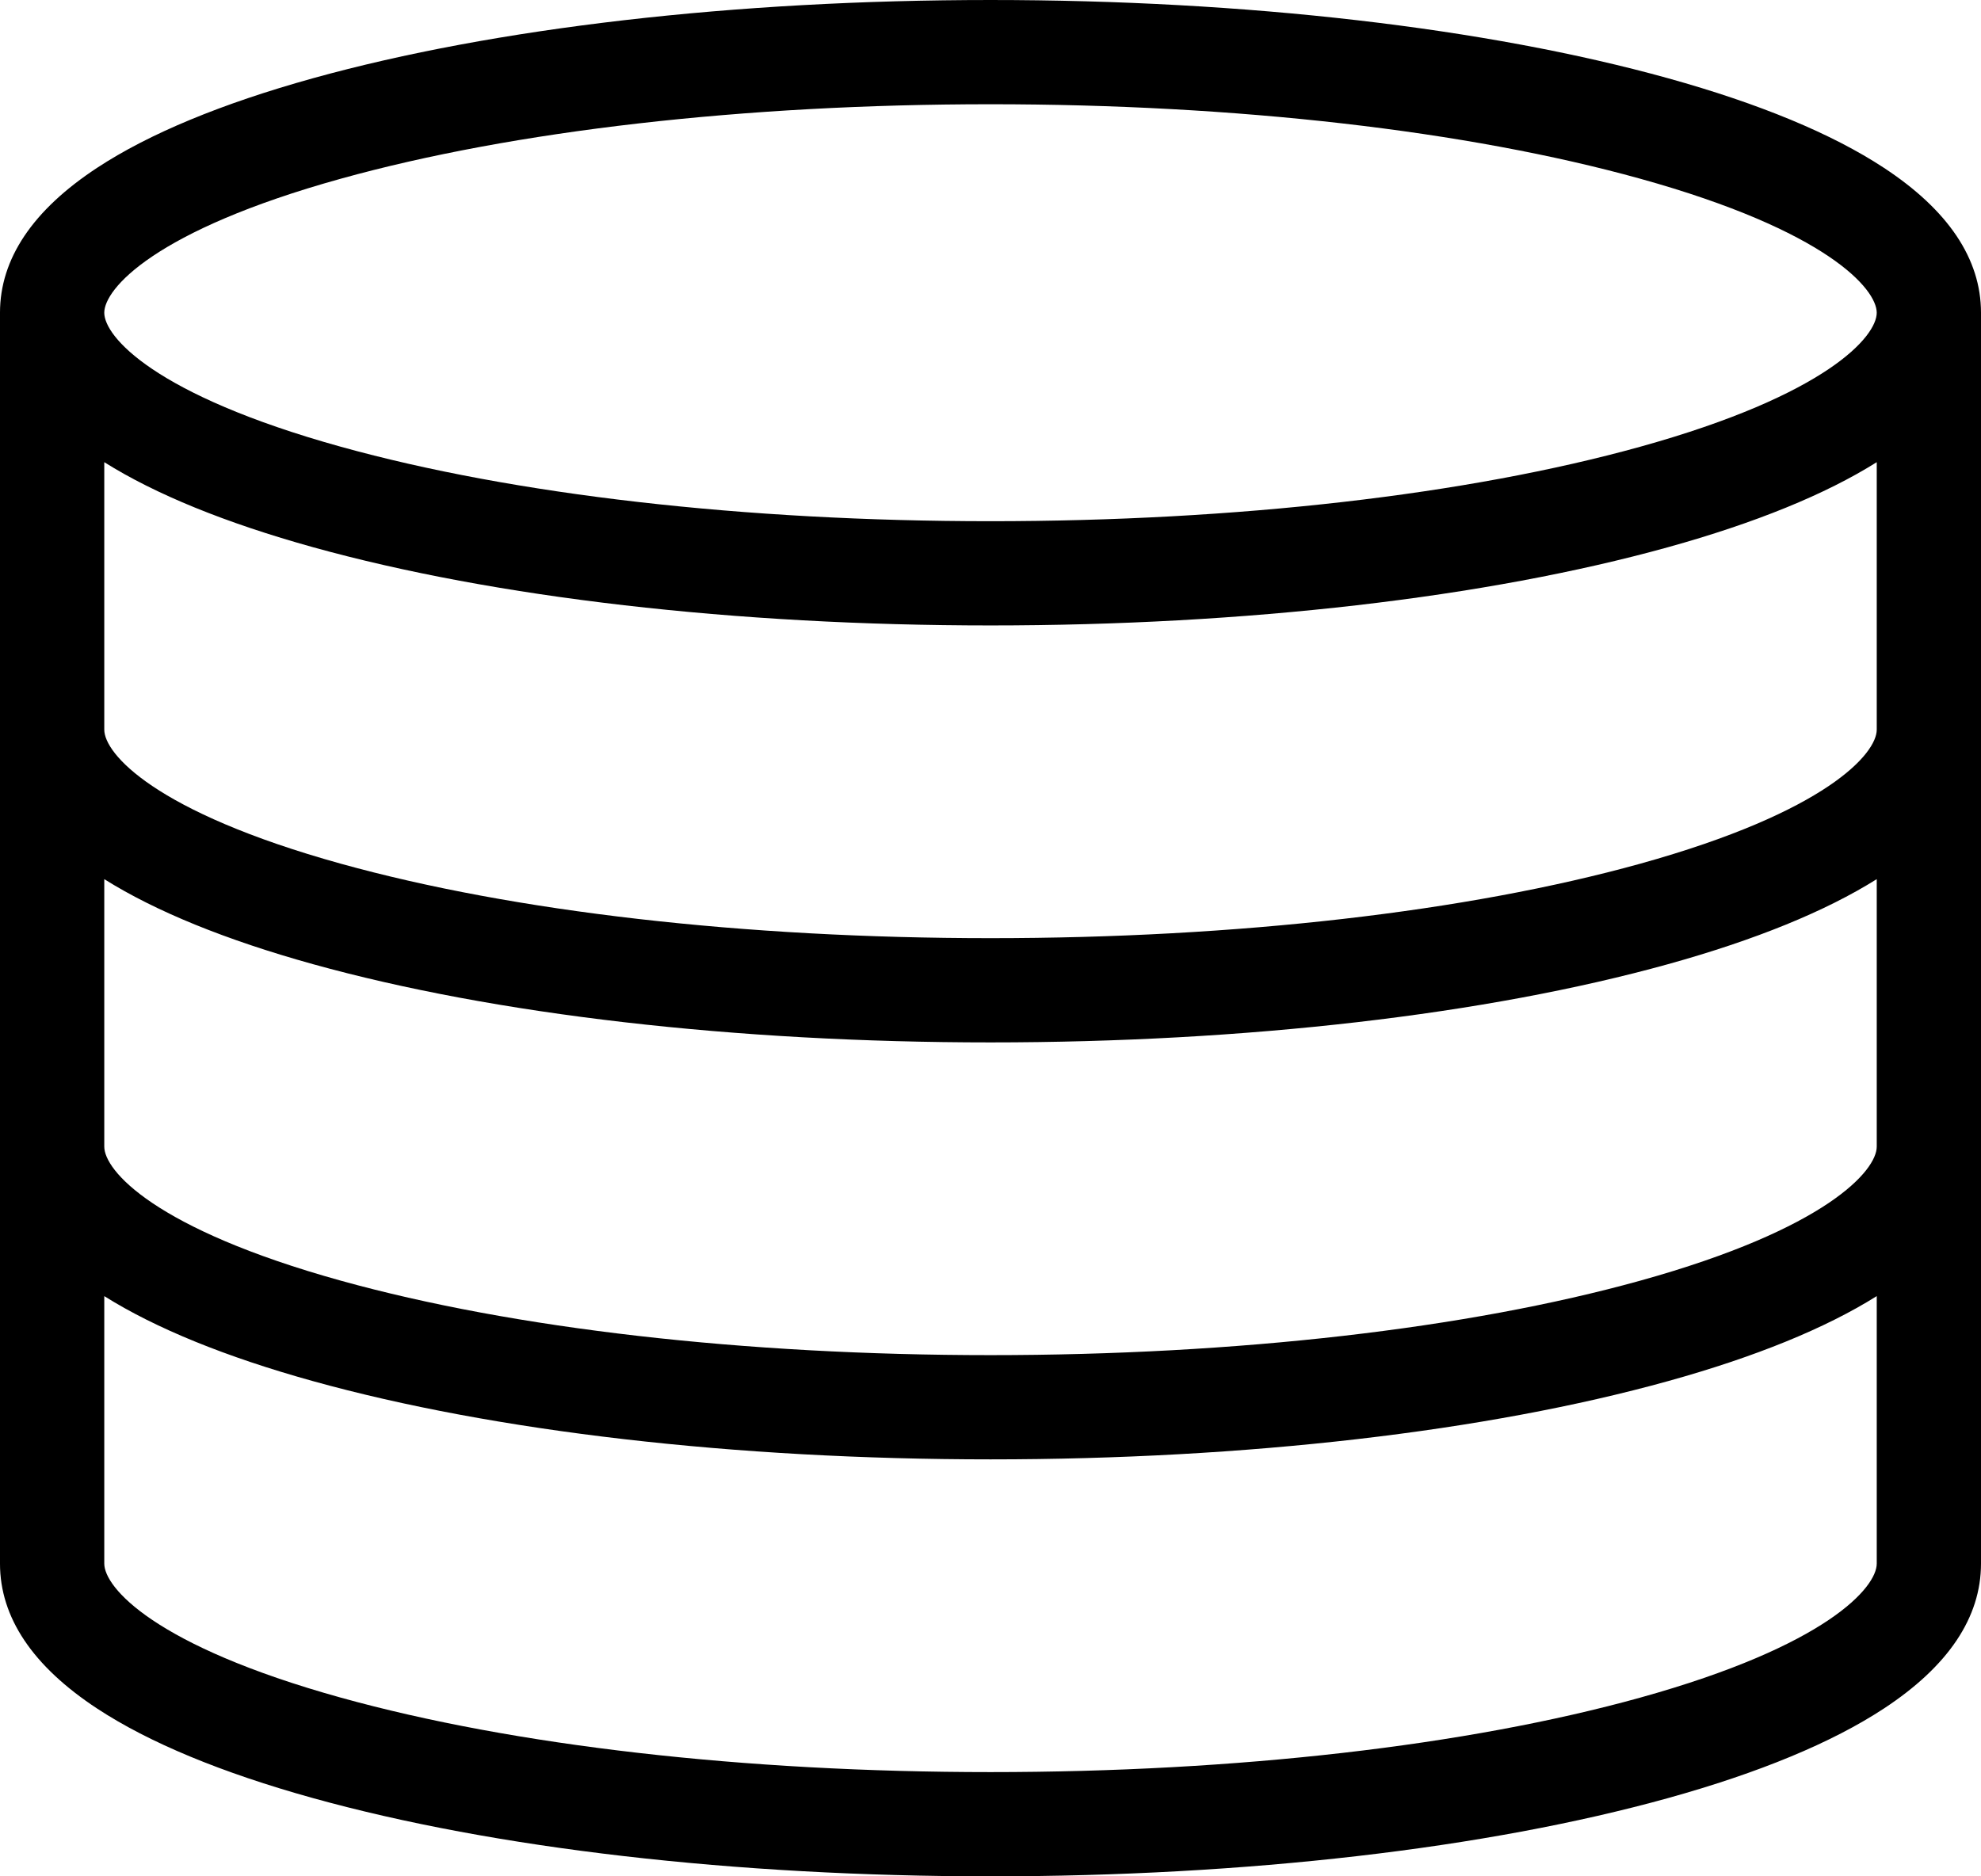
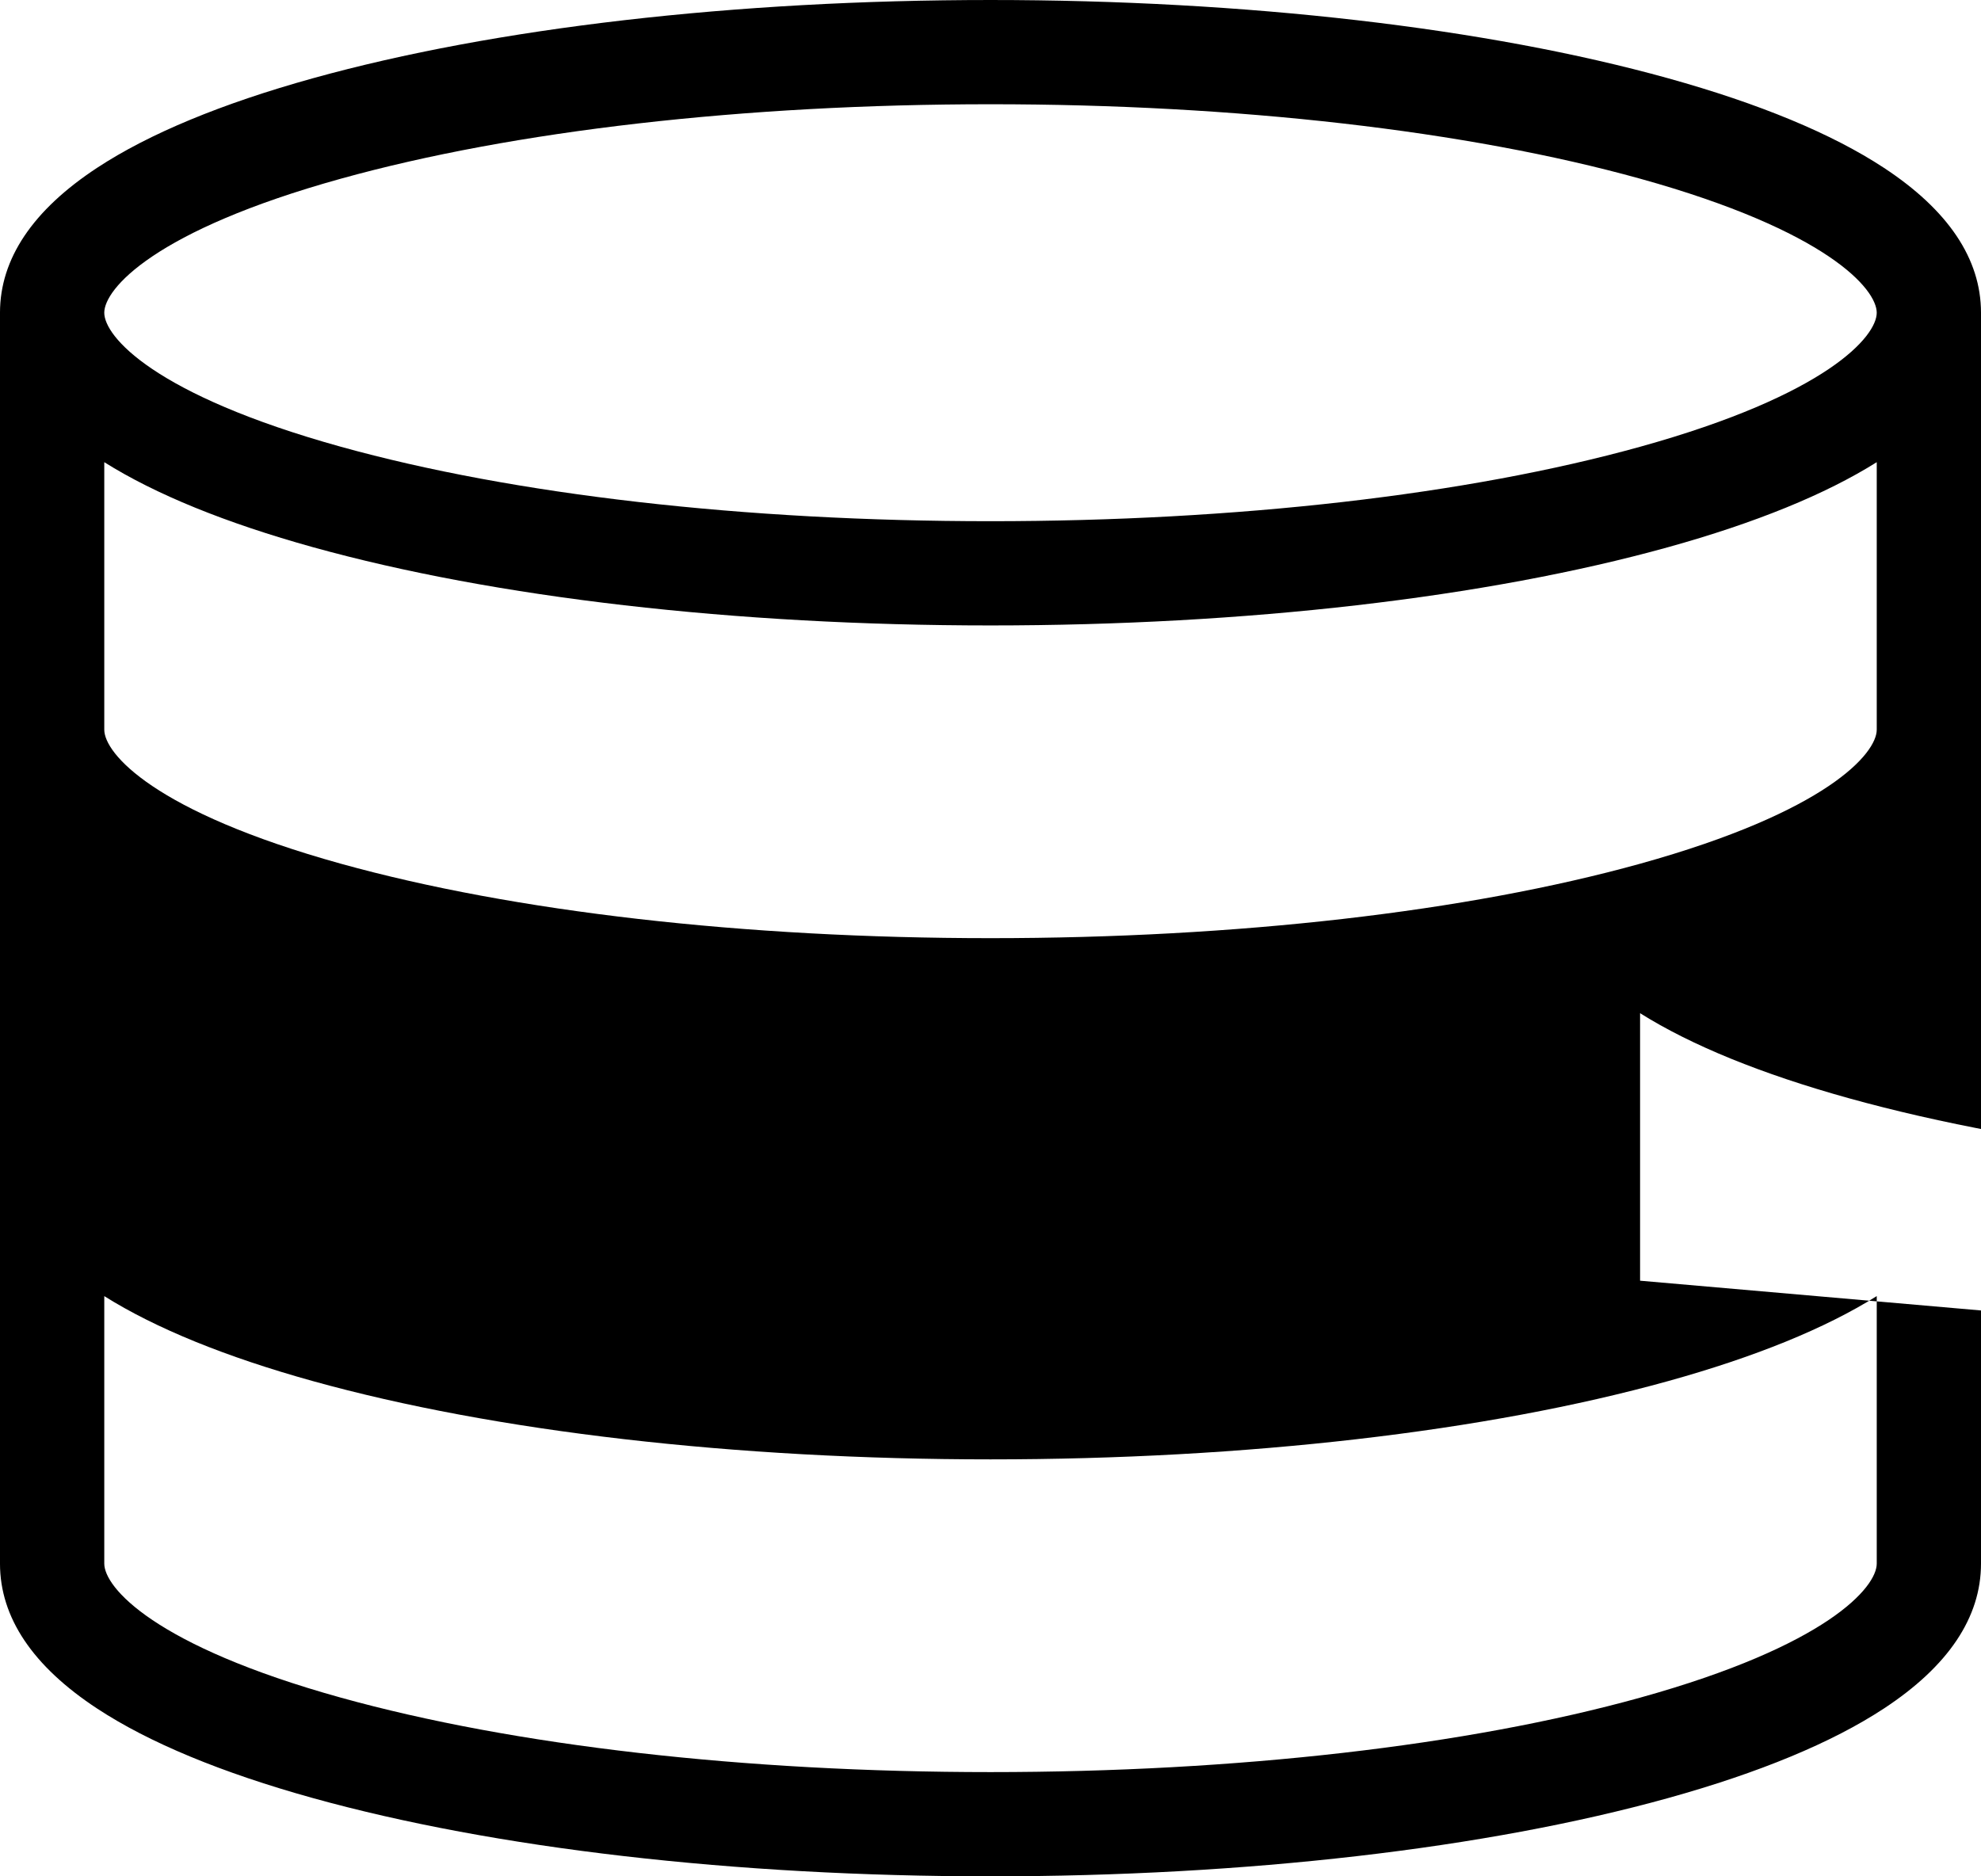
<svg xmlns="http://www.w3.org/2000/svg" xmlns:ns1="http://www.inkscape.org/namespaces/inkscape" xmlns:ns2="http://sodipodi.sourceforge.net/DTD/sodipodi-0.dtd" width="257.386mm" height="243.84mm" viewBox="0 0 257.386 243.84" version="1.1" id="svg10402" ns1:version="1.2.2 (b0a8486541, 2022-12-01)" ns2:docname="storage.svg">
  <ns2:namedview id="namedview10404" pagecolor="#ffffff" bordercolor="#cccccc" borderopacity="1" ns1:showpageshadow="0" ns1:pageopacity="0" ns1:pagecheckerboard="0" ns1:deskcolor="#d1d1d1" ns1:document-units="mm" showgrid="false" ns1:zoom="0.2102413" ns1:cx="1885.9282" ns1:cy="1833.6074" ns1:window-width="1920" ns1:window-height="1123" ns1:window-x="0" ns1:window-y="0" ns1:window-maximized="1" ns1:current-layer="layer1" />
  <defs id="defs10399" />
  <g ns1:label="Layer 1" ns1:groupmode="layer" id="layer1" transform="translate(392.973,335.861)">
-     <path d="m -148.223,-314.065 c -6.728,-4.419 -16.16,-8.331 -28.034,-11.63 -23.601,-6.556 -54.861,-10.166 -88.023,-10.166 -33.162,0 -64.422,3.611 -88.023,10.166 -11.874,3.299 -21.306,7.211 -28.034,11.63 -8.385,5.507 -12.636,11.846 -12.636,18.844 v 162.56 c 0,6.997 4.252,13.338 12.636,18.844 6.728,4.419 16.16,8.331 28.034,11.63 23.601,6.556 54.862,10.166 88.023,10.166 33.161,0 64.422,-3.61 88.023,-10.167 11.874,-3.298 21.306,-7.211 28.034,-11.629 8.385,-5.506 12.636,-11.846 12.636,-18.844 v -162.56 c 0,-6.997 -4.252,-13.337 -12.636,-18.844 z m -200.454,1.423 c 22.454,-6.237 52.427,-9.672 84.397,-9.672 31.97,0 61.943,3.435 84.397,9.672 24.323,6.756 30.749,14.35 30.749,17.421 0,3.071 -6.427,10.665 -30.749,17.421 -22.454,6.237 -52.427,9.672 -84.397,9.672 -31.97,0 -61.944,-3.435 -84.397,-9.672 -24.323,-6.756 -30.749,-14.35 -30.749,-17.421 0,-3.071 6.427,-10.665 30.749,-17.421 z m 168.795,197.402 c -22.454,6.237 -52.427,9.672 -84.397,9.672 -31.97,0 -61.943,-3.435 -84.397,-9.672 -24.323,-6.756 -30.749,-14.35 -30.749,-17.421 v -34.763 c 6.659,4.181 15.772,7.897 27.123,11.05 23.601,6.556 54.862,10.166 88.023,10.166 33.161,0 64.422,-3.61 88.023,-10.167 11.351,-3.153 20.465,-6.869 27.123,-11.05 v 34.764 c 0,3.071 -6.427,10.665 -30.749,17.421 z m 0,-54.187 c -22.454,6.237 -52.427,9.672 -84.397,9.672 -31.97,0 -61.943,-3.435 -84.397,-9.672 -24.323,-6.756 -30.749,-14.35 -30.749,-17.421 v -34.764 c 6.659,4.181 15.772,7.897 27.123,11.051 23.601,6.556 54.862,10.166 88.023,10.166 33.161,0 64.422,-3.611 88.023,-10.166 11.351,-3.153 20.465,-6.869 27.123,-11.051 v 34.764 c 0,3.071 -6.427,10.665 -30.749,17.421 z m 0,-54.187 c -22.454,6.237 -52.427,9.672 -84.397,9.672 -31.97,0 -61.943,-3.435 -84.397,-9.672 -24.323,-6.756 -30.749,-14.35 -30.749,-17.421 v -34.764 c 6.659,4.181 15.772,7.897 27.123,11.051 23.601,6.556 54.862,10.166 88.023,10.166 33.161,0 64.422,-3.611 88.023,-10.166 11.351,-3.153 20.465,-6.869 27.123,-11.051 v 34.764 c 0,3.071 -6.427,10.665 -30.749,17.421 z" id="path10383" style="stroke-width:0.265" />
+     <path d="m -148.223,-314.065 c -6.728,-4.419 -16.16,-8.331 -28.034,-11.63 -23.601,-6.556 -54.861,-10.166 -88.023,-10.166 -33.162,0 -64.422,3.611 -88.023,10.166 -11.874,3.299 -21.306,7.211 -28.034,11.63 -8.385,5.507 -12.636,11.846 -12.636,18.844 v 162.56 c 0,6.997 4.252,13.338 12.636,18.844 6.728,4.419 16.16,8.331 28.034,11.63 23.601,6.556 54.862,10.166 88.023,10.166 33.161,0 64.422,-3.61 88.023,-10.167 11.874,-3.298 21.306,-7.211 28.034,-11.629 8.385,-5.506 12.636,-11.846 12.636,-18.844 v -162.56 c 0,-6.997 -4.252,-13.337 -12.636,-18.844 z m -200.454,1.423 c 22.454,-6.237 52.427,-9.672 84.397,-9.672 31.97,0 61.943,3.435 84.397,9.672 24.323,6.756 30.749,14.35 30.749,17.421 0,3.071 -6.427,10.665 -30.749,17.421 -22.454,6.237 -52.427,9.672 -84.397,9.672 -31.97,0 -61.944,-3.435 -84.397,-9.672 -24.323,-6.756 -30.749,-14.35 -30.749,-17.421 0,-3.071 6.427,-10.665 30.749,-17.421 z m 168.795,197.402 c -22.454,6.237 -52.427,9.672 -84.397,9.672 -31.97,0 -61.943,-3.435 -84.397,-9.672 -24.323,-6.756 -30.749,-14.35 -30.749,-17.421 v -34.763 c 6.659,4.181 15.772,7.897 27.123,11.05 23.601,6.556 54.862,10.166 88.023,10.166 33.161,0 64.422,-3.61 88.023,-10.167 11.351,-3.153 20.465,-6.869 27.123,-11.05 v 34.764 c 0,3.071 -6.427,10.665 -30.749,17.421 z m 0,-54.187 v -34.764 c 6.659,4.181 15.772,7.897 27.123,11.051 23.601,6.556 54.862,10.166 88.023,10.166 33.161,0 64.422,-3.611 88.023,-10.166 11.351,-3.153 20.465,-6.869 27.123,-11.051 v 34.764 c 0,3.071 -6.427,10.665 -30.749,17.421 z m 0,-54.187 c -22.454,6.237 -52.427,9.672 -84.397,9.672 -31.97,0 -61.943,-3.435 -84.397,-9.672 -24.323,-6.756 -30.749,-14.35 -30.749,-17.421 v -34.764 c 6.659,4.181 15.772,7.897 27.123,11.051 23.601,6.556 54.862,10.166 88.023,10.166 33.161,0 64.422,-3.611 88.023,-10.166 11.351,-3.153 20.465,-6.869 27.123,-11.051 v 34.764 c 0,3.071 -6.427,10.665 -30.749,17.421 z" id="path10383" style="stroke-width:0.265" />
  </g>
</svg>